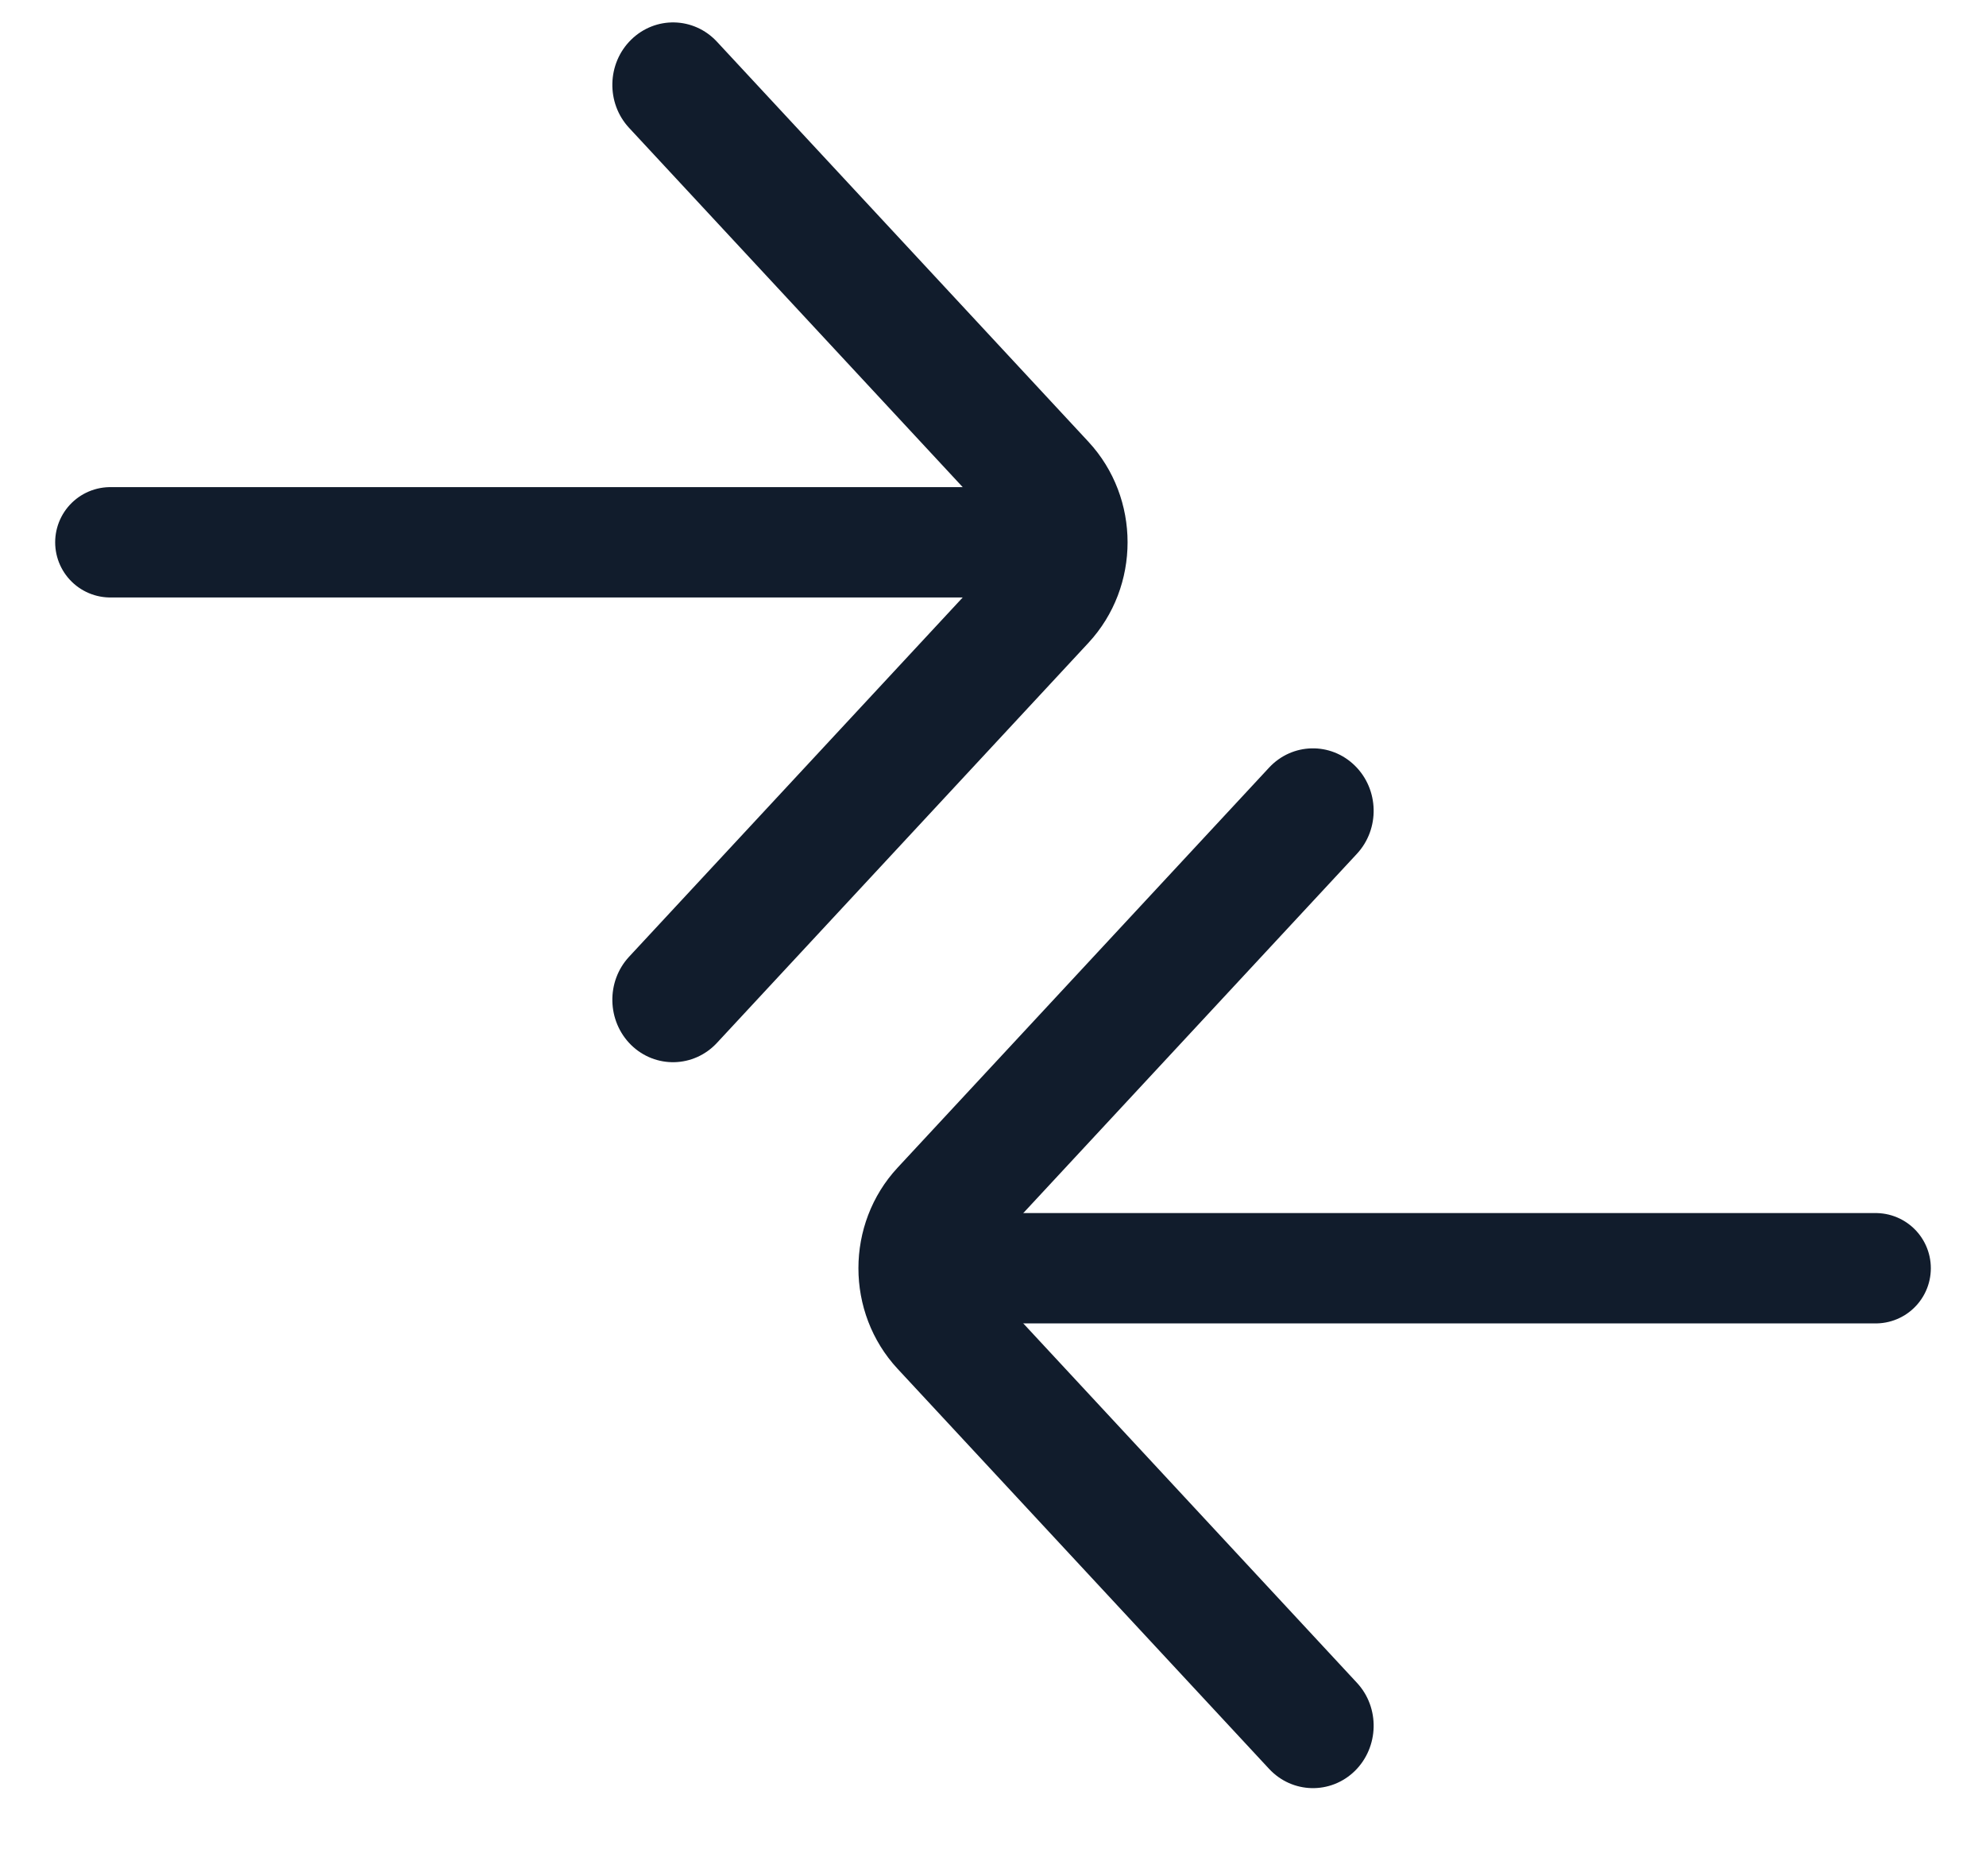
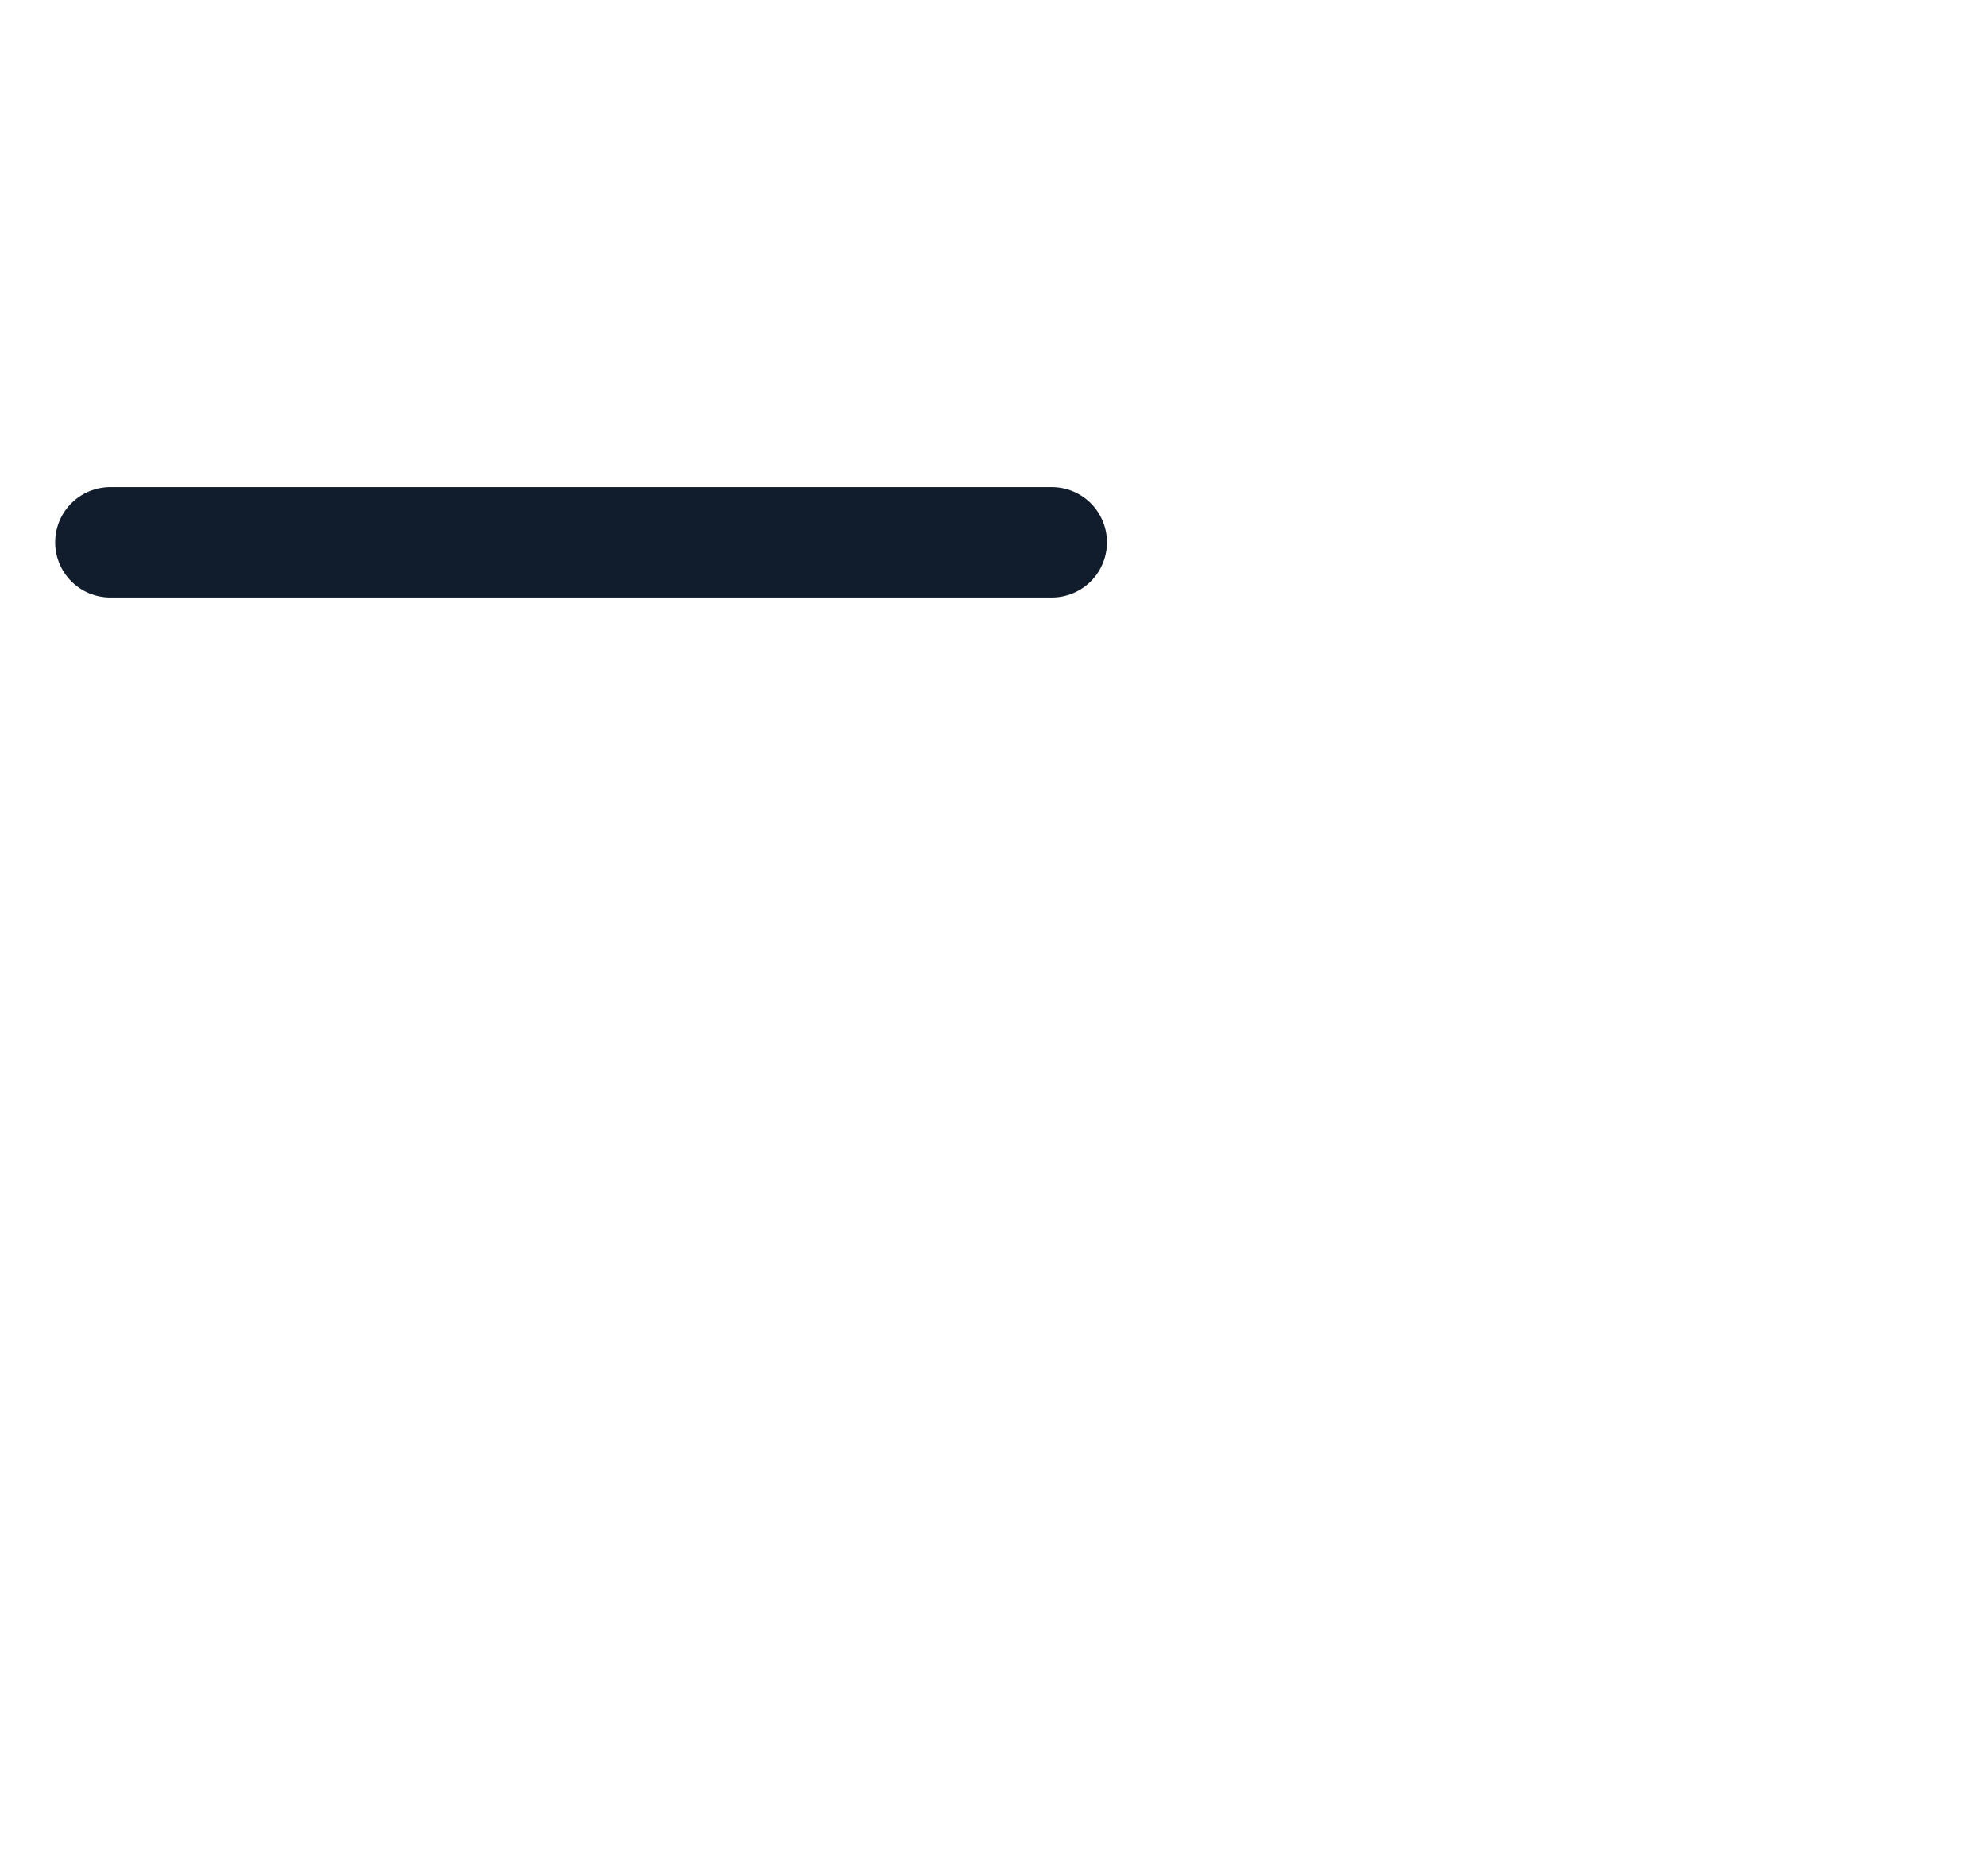
<svg xmlns="http://www.w3.org/2000/svg" width="18" height="17" viewBox="0 0 18 17" fill="none">
-   <path fill-rule="evenodd" clip-rule="evenodd" d="M5.72 0.36C5.501 0.575 5.492 0.933 5.702 1.159L9.069 4.784C9.136 4.857 9.136 4.971 9.069 5.044L5.702 8.669C5.492 8.895 5.501 9.253 5.72 9.469C5.94 9.684 6.288 9.676 6.498 9.45L9.865 5.825C10.338 5.315 10.338 4.513 9.865 4.003L6.498 0.378C6.288 0.152 5.94 0.144 5.72 0.36Z" fill="#111C2C" />
-   <path fill-rule="evenodd" clip-rule="evenodd" d="M12.28 16.047C12.499 15.831 12.508 15.473 12.298 15.248L8.931 11.622C8.864 11.55 8.864 11.435 8.931 11.362L12.298 7.737C12.508 7.511 12.499 7.153 12.28 6.938C12.06 6.722 11.712 6.73 11.502 6.956L8.135 10.581C7.662 11.091 7.662 11.893 8.135 12.403L11.502 16.028C11.712 16.254 12.06 16.262 12.28 16.047Z" fill="#111C2C" />
  <path d="M9.533 4.914L1 4.914" stroke="#111C2C" stroke-linecap="round" />
-   <path d="M8.467 11.492L17 11.492" stroke="#111C2C" stroke-linecap="round" />
</svg>